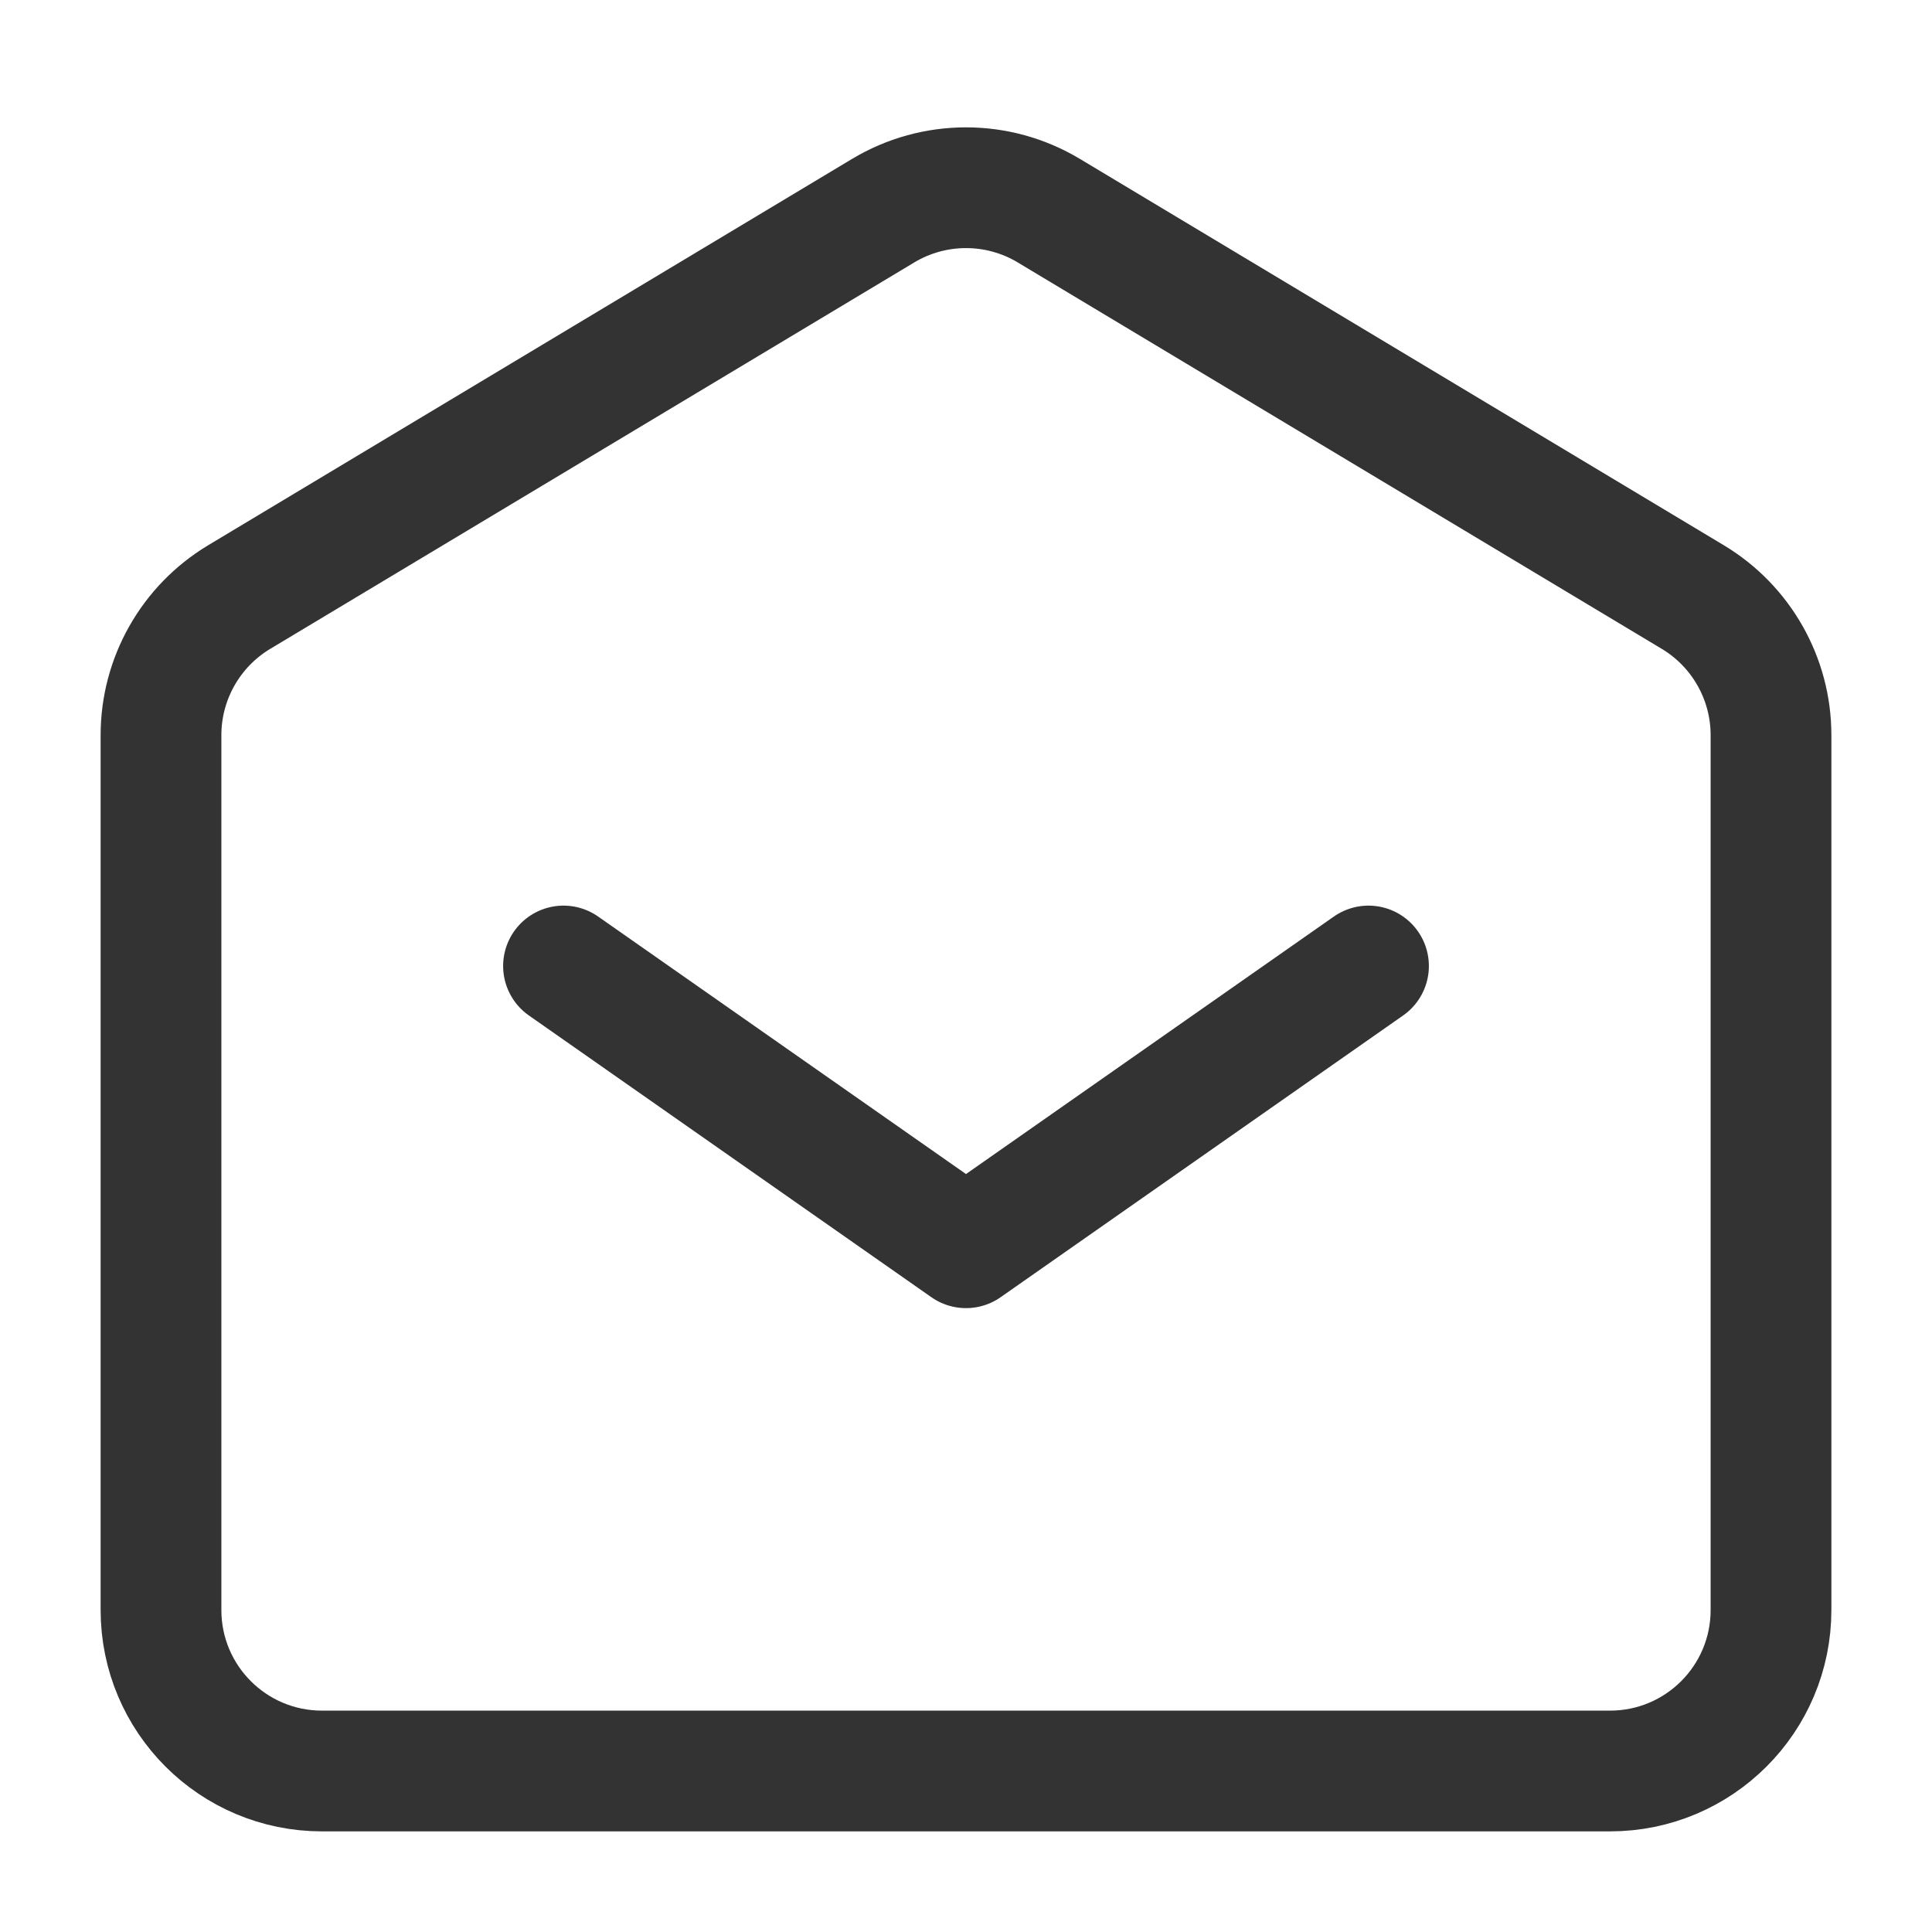
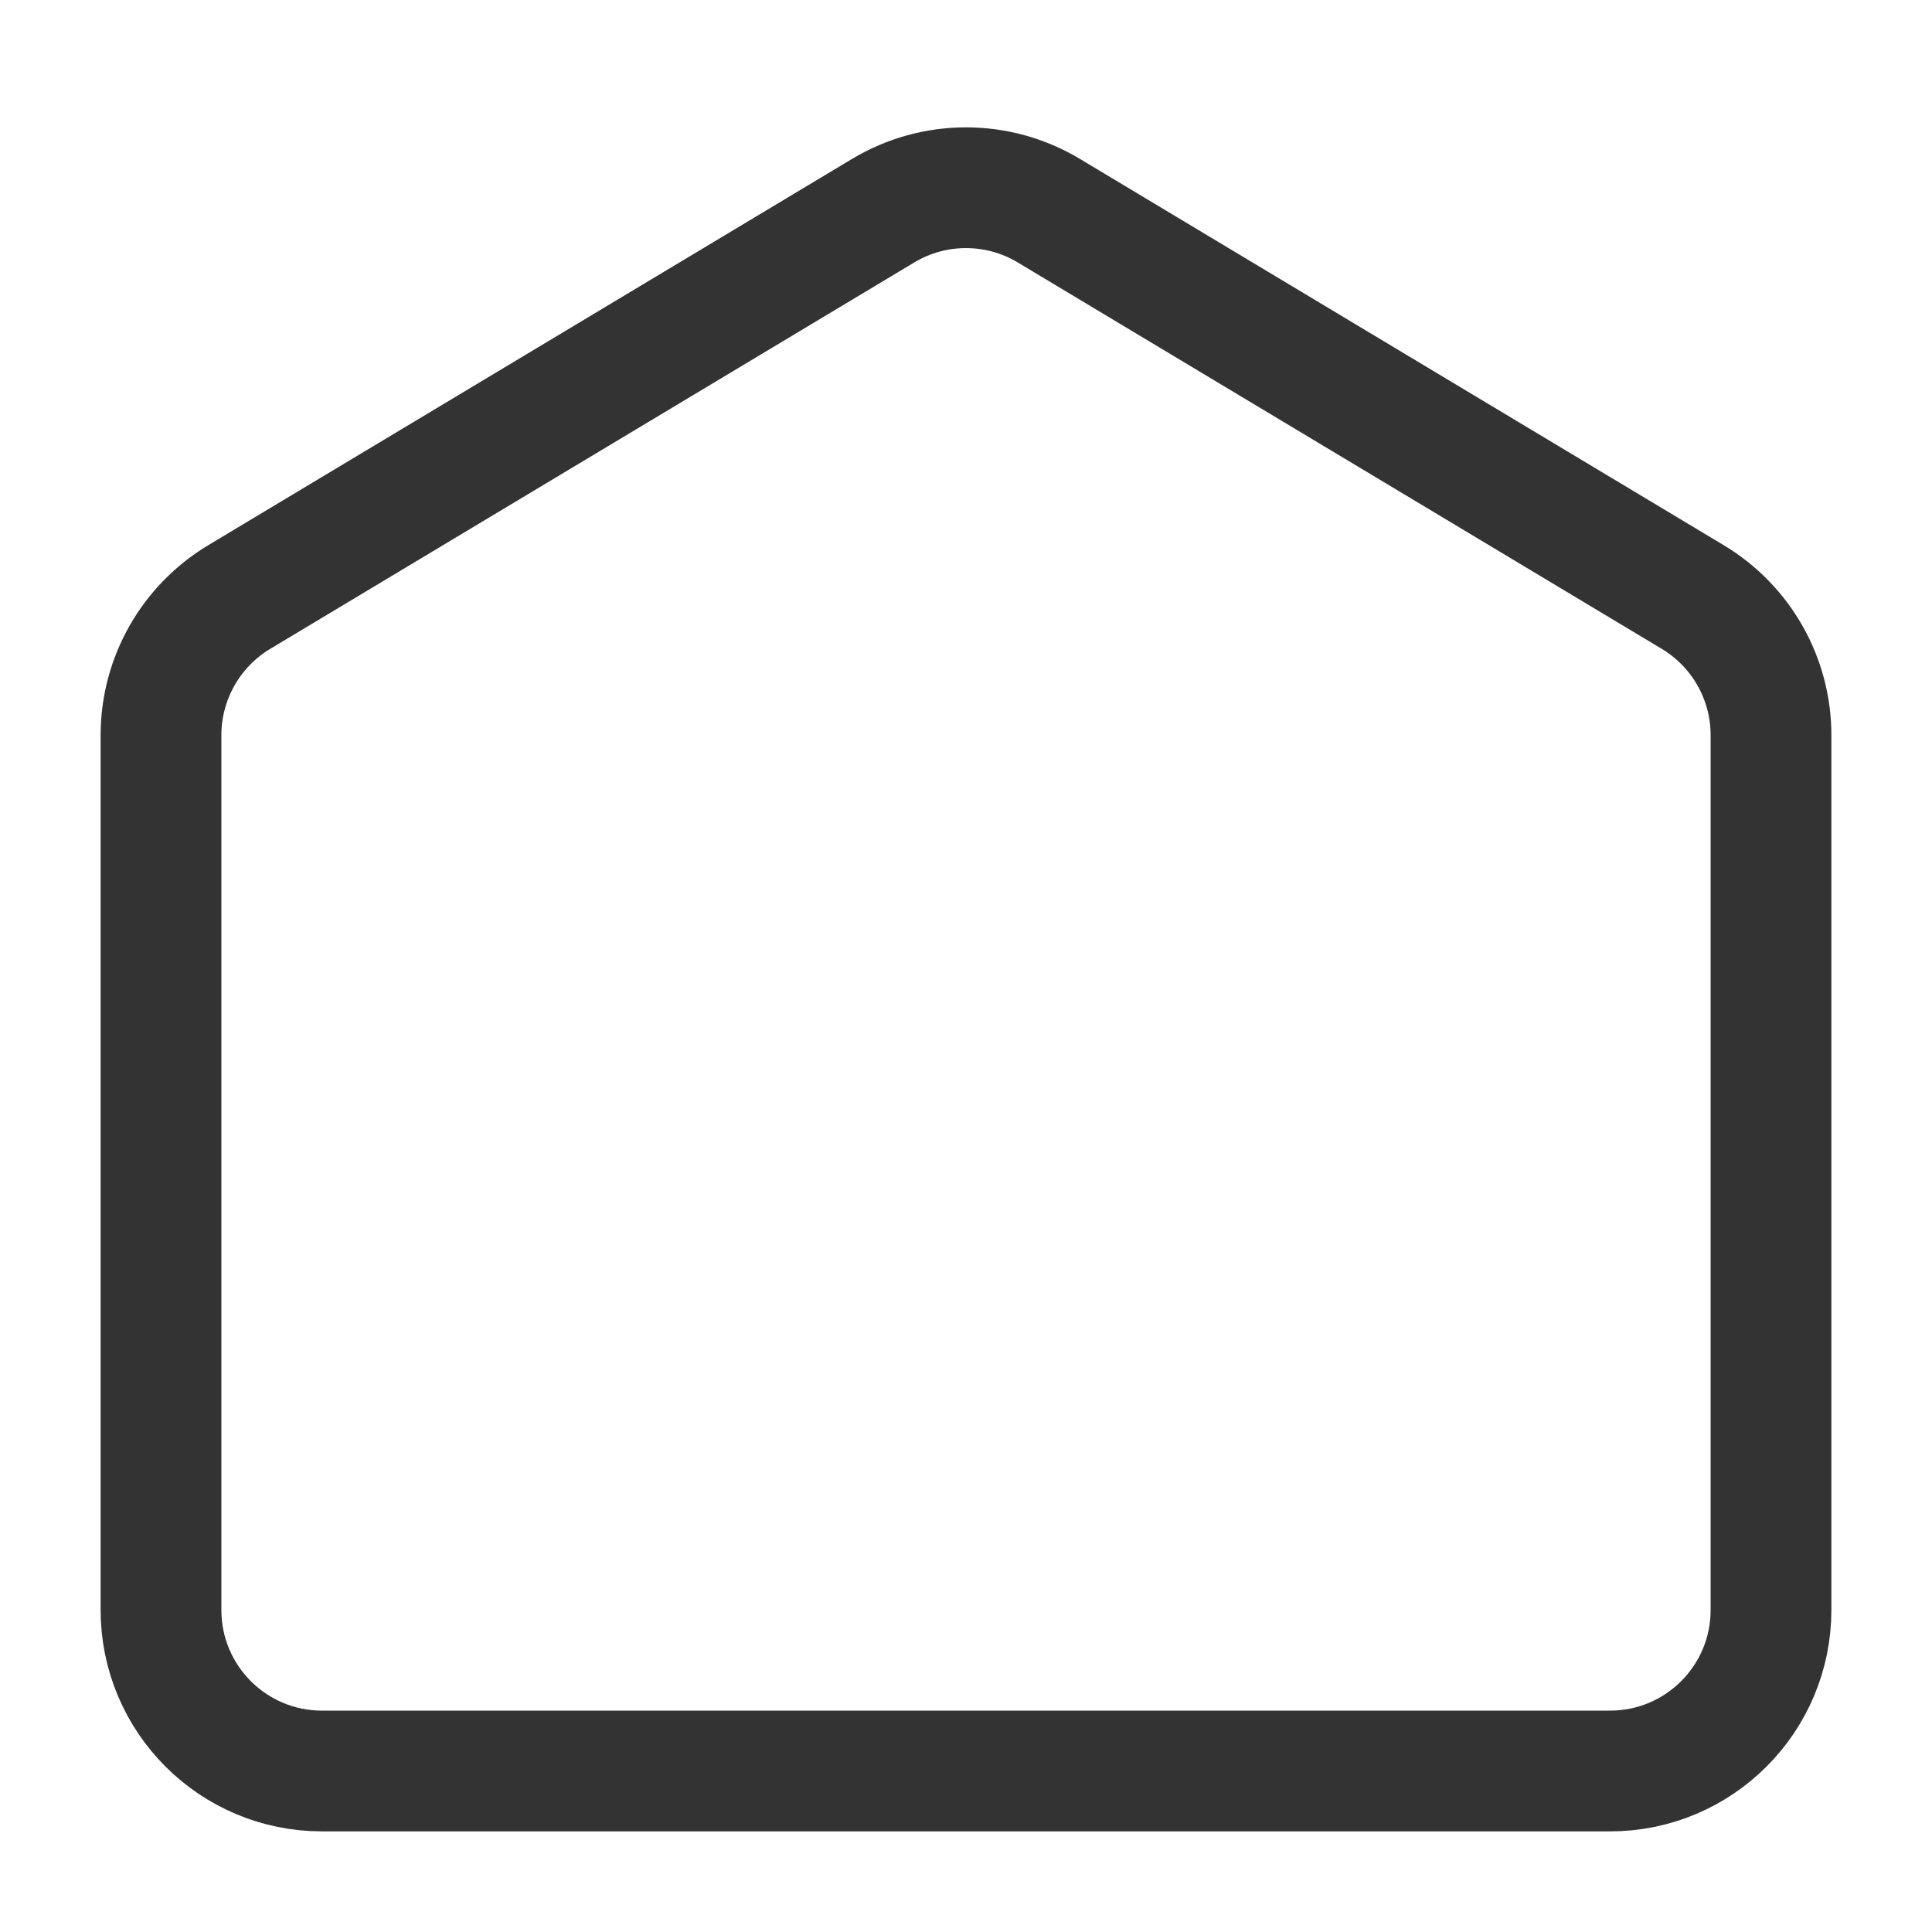
<svg xmlns="http://www.w3.org/2000/svg" fill="none" height="24" stroke-width="1.5" viewBox="0 0 24 24" width="24">
-   <path d="M7 12L12 15.5L17 12" stroke="#333333" stroke-linecap="round" stroke-linejoin="round" stroke-width="1.5px" original-stroke="#333333" fill="none" />
  <path d="M2 20V9.132C2 8.43 2.369 7.779 2.971 7.417L10.971 2.617C11.604 2.237 12.396 2.237 13.029 2.617L21.029 7.417C21.631 7.779 22 8.43 22 9.132V20C22 21.105 21.105 22 20 22H4C2.895 22 2 21.105 2 20Z" stroke="#333333" stroke-width="1.5px" stroke-linecap="butt" original-stroke="#333333" fill="none" />
</svg>